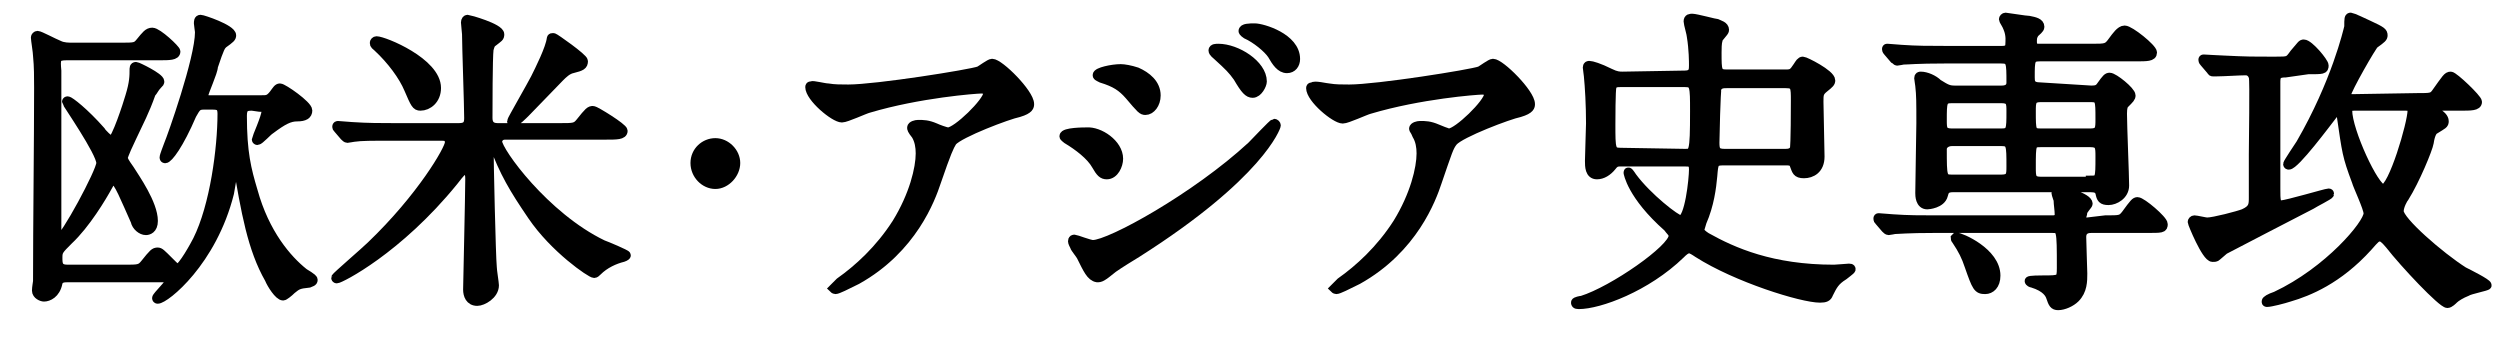
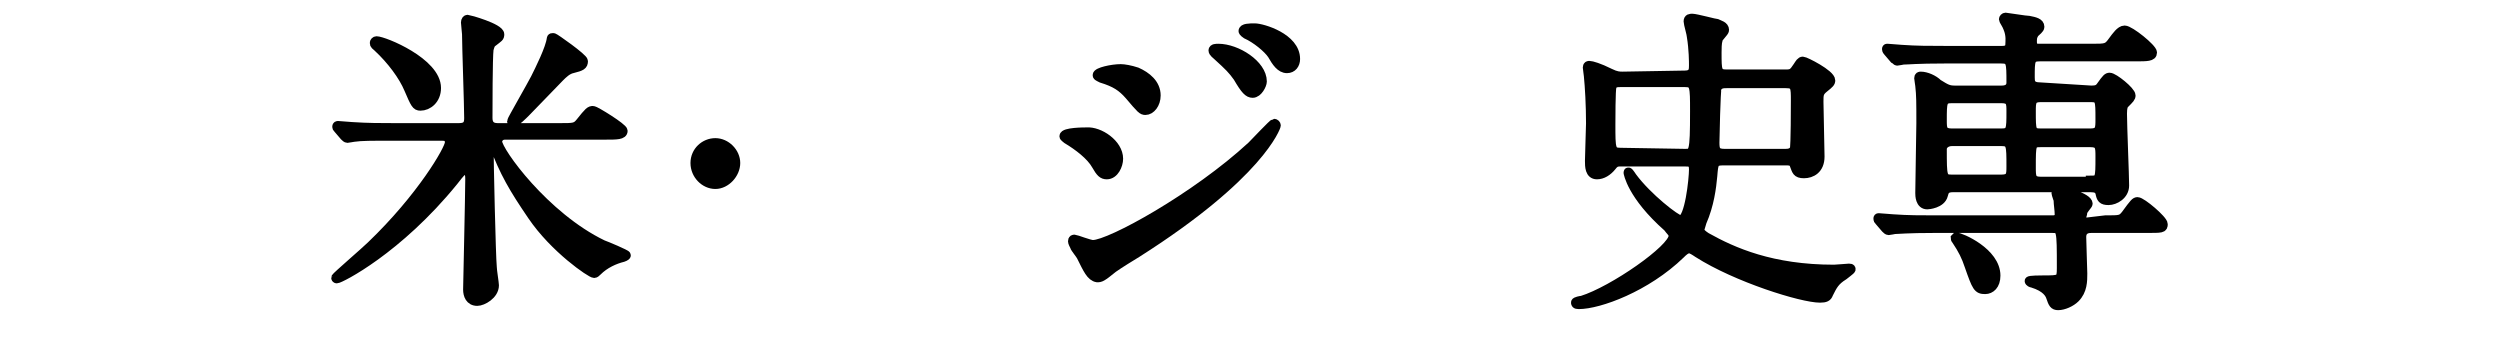
<svg xmlns="http://www.w3.org/2000/svg" version="1.1" id="uuid-d0976d4c-a410-431e-b9e1-1f0bcbab8f0f" x="0px" y="0px" viewBox="0 0 233.1 31.6" style="enable-background:new 0 0 233.1 31.6;" xml:space="preserve">
  <style type="text/css">
	.st0{stroke:#000000;stroke-width:0.84;stroke-miterlimit:10;}
</style>
  <g id="uuid-1c3ecfd3-8c05-45a6-be29-3b269f2da655">
    <g>
-       <path class="st0" d="M23.5,9.9c-0.6,0-0.9,0.1-0.9,0.9c0,3.4,0.4,5,1,7c1.1,4,3.2,6.4,4.7,7.6c0.1,0.1,0.9,0.5,0.9,0.7    s-0.2,0.2-0.4,0.3c-1,0.1-1.1,0.2-1.6,0.6c-0.3,0.3-0.7,0.6-0.8,0.6c-0.4,0-1.1-1.1-1.3-1.6c-1.6-2.8-2.2-6.2-3-11    c0-0.1,0-0.1-0.1-0.1s-0.5,2.6-0.6,3.1c-1.6,6.4-6,9.9-6.7,9.9c0,0-0.1,0-0.1-0.1c0-0.2,1.3-1.4,1.3-1.7c0-0.2-0.1-0.2-0.6-0.2h-9    c-0.3,0-0.8,0-0.9,0.5c-0.2,1-0.9,1.3-1.3,1.3c-0.2,0-0.7-0.2-0.7-0.6c0-0.3,0.1-0.8,0.1-0.9C3.5,21.1,3.6,13,3.6,8.2    c0-1,0-2-0.1-3c0-0.3-0.2-1.5-0.2-1.7c0-0.1,0.1-0.2,0.2-0.2c0.2,0,1.5,0.7,2,0.9c0.4,0.2,0.9,0.2,1.3,0.2h4.4    c1.4,0,1.5,0,1.9-0.5C13.6,3.3,13.8,3,14.2,3c0.5,0,2.2,1.6,2.2,1.8c0,0.4-0.6,0.4-1.6,0.4H6.2c-1,0-1,0.3-0.9,1.4    c0,1,0,14.4,0,15.2c0,0.1,0,0.5,0.2,0.5c0.5,0,3.9-6.3,3.9-7.1c0-1-3.2-5.6-3.2-5.7c0,0,0-0.1,0.1-0.1c0.2,0,1.6,1.1,3.1,2.8    c0.1,0.2,0.8,0.9,1,0.9c0.4,0,1.5-3.4,1.7-4.1c0.4-1.3,0.4-1.9,0.4-2.6c0-0.2,0.1-0.2,0.2-0.2c0.1,0,2.2,1,2.2,1.4    c0,0.1,0,0.1-0.2,0.3c-0.3,0.3-0.4,0.6-0.6,0.8c-0.6,1.7-1.1,2.6-1.8,4.1c-0.2,0.4-0.8,1.7-0.8,1.9c0,0.2,0.1,0.4,0.6,1.1    c0.5,0.8,2.2,3.2,2.2,4.8c0,0.8-0.5,0.9-0.7,0.9c-0.4,0-0.9-0.4-1-0.9c-0.9-2-1.6-3.8-2-3.8c-0.2,0-0.4,0.3-0.5,0.5    c-0.6,1.1-2.1,3.6-3.7,5.1c-0.9,0.9-1,1-1,1.6c0,0.6,0,1.1,0.9,1.1h5.3c1.3,0,1.5,0,1.9-0.5c0.8-1,0.9-1.1,1.2-1.1    c0.2,0,0.3,0.1,1.1,0.9c0.6,0.6,0.6,0.6,0.8,0.6c0.4,0,1.6-2.2,1.8-2.6c1.6-3.2,2.3-8.6,2.3-11.8c0-0.7-0.3-0.8-0.9-0.8H19    c-0.6,0-0.7,0.2-1.1,0.9c-1.2,2.8-2.2,4.1-2.5,4.1c-0.1,0-0.1-0.1-0.1-0.1c0-0.2,0.3-0.9,0.4-1.2c0.3-0.7,2.9-8,2.9-10.5    c0-0.1-0.1-0.7-0.1-0.8c0-0.2,0-0.4,0.2-0.4c0.2,0,2.9,0.9,2.9,1.5c0,0.2-0.1,0.3-0.8,0.8c-0.2,0.2-0.3,0.3-0.9,2.1    C19.9,6.7,19,8.6,19,8.9c0,0.4,0.3,0.4,0.5,0.4h4.9c0.5,0,0.7,0,1.1-0.5c0.3-0.4,0.4-0.6,0.6-0.6c0.3,0,2.6,1.6,2.6,2.1    c0,0.4-0.3,0.6-1,0.6s-1.3,0.3-2.5,1.2c-0.2,0.1-1,1-1.2,1c0,0-0.1,0-0.1-0.1c0-0.1,0.9-2.1,0.9-2.6c0-0.4-0.2-0.4-0.6-0.4    L23.5,9.9L23.5,9.9z" />
      <path class="st0" d="M36.7,12.7c-2.1,0-3,0-3.7,0.1c-0.1,0-0.5,0.1-0.6,0.1c-0.1,0-0.2-0.1-0.3-0.2L31.5,12    c-0.1-0.1-0.1-0.1-0.1-0.2c0,0,0-0.1,0.1-0.1c0.2,0,1.1,0.1,1.3,0.1c1.5,0.1,2.7,0.1,4,0.1h6c0.8,0,0.9-0.4,0.9-0.9    c0-1.2-0.2-6.7-0.2-7.8c0-0.2-0.1-0.9-0.1-1.1s0.1-0.3,0.2-0.3c0.1,0,3,0.8,3,1.4c0,0.3-0.1,0.3-0.6,0.7c-0.3,0.2-0.3,0.4-0.4,0.7    c-0.1,0.8-0.1,5.6-0.1,6.4c0,0.5,0.2,0.9,0.9,0.9h5.8c1.3,0,1.5,0,1.9-0.5c0.8-1,0.9-1.1,1.2-1.1c0.2,0,2.8,1.6,2.8,1.9    c0,0.4-0.6,0.4-1.6,0.4h-9.4c-0.6,0-0.7,0.5-0.7,0.6c0,0.9,4.4,7,9.8,9.6c0.3,0.1,2.2,0.9,2.2,1S58.1,24,58.1,24    c-0.8,0.2-1.7,0.6-2.4,1.3c-0.1,0.1-0.2,0.2-0.3,0.2c-0.3,0-3.7-2.3-5.8-5.4c-1.7-2.5-2.6-4-3.6-6.7c-0.1-0.2-0.1-0.2-0.2-0.2    c-0.2,0-0.2,0.2-0.2,0.3c0,1.5,0.2,10.4,0.3,11.4c0,0.3,0.2,1.5,0.2,1.7c0,0.9-1.1,1.5-1.6,1.5c-0.7,0-0.9-0.6-0.9-1.1    c0-0.3,0.2-8.9,0.2-10.3c0-0.3,0-0.8-0.5-0.8c-0.2,0-0.3,0.1-1,1c-5.2,6.4-10.6,9.1-10.9,9.1c0,0-0.1,0-0.1-0.1s2.8-2.5,3.3-3    c4.7-4.5,7.3-9,7.3-9.6s-0.4-0.6-0.8-0.6L36.7,12.7L36.7,12.7z M39.2,9.9c-0.4,0-0.5-0.2-1.1-1.6c-0.5-1.2-1.6-2.7-2.9-3.9    C35,4.2,34.9,4.2,34.9,4c0-0.1,0.1-0.2,0.2-0.2c0.7,0,5.6,2,5.6,4.4C40.7,9.3,39.9,9.9,39.2,9.9z M49,10.5    c-0.2,0.2-0.9,0.9-1.1,0.9c0,0-0.2,0-0.2-0.1c0-0.1,1.9-3.4,2.2-4c0.4-0.8,1.4-2.8,1.5-3.7c0-0.1,0.1-0.1,0.2-0.1    c0.1,0,2.8,1.9,2.8,2.2c0,0.4-0.2,0.5-1,0.7c-0.5,0.1-0.9,0.5-1.2,0.8C51.8,7.6,49.5,10,49,10.5z" />
      <path class="st0" d="M64.8,15.2c0-1.1,0.9-1.9,1.9-1.9s1.9,0.9,1.9,1.9s-0.9,2-1.9,2S64.8,16.3,64.8,15.2z" />
-       <path class="st0" d="M77.2,8.2c0.6,0.1,1.2,0.1,1.9,0.1c2.6,0,11.4-1.4,12.2-1.7c0.2-0.1,1-0.7,1.2-0.7c0.7,0,3.5,2.8,3.5,3.8    c0,0.2,0,0.5-1,0.8c-1,0.2-5.5,1.9-6.2,2.7c-0.3,0.5-0.5,0.9-1.5,3.8c-0.5,1.5-2.2,6.2-7.4,9.1c-1,0.5-1.8,0.9-2,0.9    c-0.1,0-0.2-0.1-0.2-0.1s0.1-0.1,0.6-0.6c1.7-1.2,3.7-3,5.3-5.5c1.6-2.6,2.2-5.1,2.2-6.5c0-0.6-0.1-1.2-0.4-1.7    C85,12.1,85,12,85,11.9c0-0.2,0.4-0.3,0.6-0.3c0.5,0,0.9,0,1.6,0.3c0.2,0.1,1,0.4,1.2,0.4c0.8,0,3.7-2.8,3.7-3.6    c0-0.2-0.2-0.4-0.6-0.4c-0.5,0-5.8,0.4-10.5,1.8c-0.4,0.1-2.1,0.9-2.5,0.9c-0.7,0-3-1.9-3-2.9c0-0.1,0.1-0.1,0.2-0.1    C75.7,7.9,76.9,8.2,77.2,8.2z" />
      <path class="st0" d="M104.3,14.8c0,0.6-0.4,1.5-1.1,1.5c-0.4,0-0.6-0.2-1-0.9c-0.5-0.9-1.7-1.8-2.7-2.4c-0.1-0.1-0.3-0.2-0.3-0.3    c0-0.4,1.9-0.4,2.1-0.4C102.5,12.2,104.3,13.4,104.3,14.8L104.3,14.8z M100.8,23.9c-0.1-0.2-0.6-0.8-0.6-0.9    c-0.1-0.2-0.2-0.4-0.2-0.5c0-0.2,0.1-0.2,0.2-0.2c0.1,0,1.4,0.5,1.7,0.5c1.6,0,9.6-4.4,14.8-9.2c0.3-0.3,2-2.1,2.1-2.1    c0.1,0,0.2,0.1,0.2,0.2c0,0.1-1.5,4.6-13,11.9c-1.8,1.1-1.9,1.2-2.2,1.4c-1.1,0.9-1.2,0.9-1.5,0.9    C101.7,25.8,101.4,25.1,100.8,23.9L100.8,23.9z M107.8,8.9c0,0.8-0.5,1.4-1,1.4c-0.3,0-0.4-0.1-1.5-1.4c-0.7-0.8-1.3-1.2-2.6-1.6    c-0.4-0.2-0.4-0.2-0.4-0.3c0-0.3,1.4-0.6,2.2-0.6c0.3,0,0.9,0.1,1.5,0.3C106.9,7.1,107.8,7.8,107.8,8.9L107.8,8.9z M117.7,7.6    c0,0.3-0.4,1.1-0.9,1.1c-0.4,0-0.7-0.3-1.4-1.5c-0.5-0.7-0.8-1-1.9-2c-0.1-0.1-0.4-0.3-0.4-0.5c0-0.2,0.3-0.2,0.5-0.2    C115.3,4.5,117.7,6,117.7,7.6z M120.8,5.5c0,0.5-0.3,0.9-0.8,0.9c-0.6,0-1-0.6-1.4-1.3c-0.4-0.6-1.5-1.5-2.4-1.9    c-0.3-0.2-0.3-0.3-0.3-0.3c0-0.3,0.6-0.3,1.1-0.3C117.7,2.6,120.8,3.5,120.8,5.5L120.8,5.5z" />
-       <path class="st0" d="M123.9,8.2c0.6,0.1,1.2,0.1,1.9,0.1c2.6,0,11.4-1.4,12.2-1.7c0.2-0.1,1-0.7,1.2-0.7c0.7,0,3.5,2.8,3.5,3.8    c0,0.2,0,0.5-1,0.8c-1,0.2-5.5,1.9-6.2,2.7c-0.4,0.5-0.5,0.9-1.5,3.8c-0.5,1.5-2.2,6.2-7.4,9.1c-1,0.5-1.8,0.9-2,0.9    c-0.1,0-0.2-0.1-0.2-0.1s0.1-0.1,0.6-0.6c1.7-1.2,3.7-3,5.3-5.5c1.6-2.6,2.2-5.1,2.2-6.5c0-0.6-0.1-1.2-0.4-1.7    c-0.2-0.5-0.3-0.5-0.3-0.6c0-0.2,0.4-0.3,0.6-0.3c0.5,0,0.9,0,1.6,0.3c0.2,0.1,1,0.4,1.1,0.4c0.8,0,3.7-2.8,3.7-3.6    c0-0.2-0.2-0.4-0.6-0.4c-0.5,0-5.8,0.4-10.5,1.8c-0.4,0.1-2.1,0.9-2.5,0.9c-0.7,0-3-1.9-3-2.9c0-0.1,0.1-0.1,0.2-0.1    C122.5,7.9,123.7,8.2,123.9,8.2L123.9,8.2z" />
      <path class="st0" d="M157.1,7c0.8,0,0.8-0.5,0.8-0.9c0-0.3,0-1.5-0.2-2.7c0-0.2-0.3-1.2-0.3-1.4c0-0.3,0.2-0.3,0.4-0.3    c0.3,0,2.2,0.5,2.3,0.5c0.2,0.1,0.7,0.2,0.7,0.6c0,0.2-0.6,0.7-0.6,0.9c-0.1,0.3-0.1,0.9-0.1,1.2c0,1.7,0,2,0.9,2h5.5    c0.6,0,0.7-0.1,1.1-0.7c0.2-0.3,0.3-0.5,0.5-0.5s2.6,1.2,2.6,1.8c0,0.2-0.1,0.3-0.6,0.7s-0.5,0.6-0.5,1.3s0.1,4.4,0.1,5.1    c0,1.2-0.8,1.6-1.5,1.6s-0.7-0.3-0.9-0.8c-0.1-0.4-0.5-0.4-0.8-0.4h-5.8c-0.9,0-0.9,0.2-1,1.4c-0.1,1.1-0.3,2.7-1,4.3    c-0.1,0.4-0.2,0.6-0.2,0.7c0,0.3,0.3,0.5,0.6,0.7c2.5,1.4,6.1,3,11.9,3c0.2,0,1.3-0.1,1.4-0.1c0.1,0,0.2,0,0.2,0.1    s-0.6,0.5-0.7,0.6c-0.8,0.5-1,0.9-1.4,1.7c-0.1,0.3-0.3,0.4-0.8,0.4c-1.7,0-7.8-1.9-11.4-4.2c-0.3-0.2-0.6-0.4-0.8-0.4    c-0.3,0-0.6,0.3-0.8,0.5c-3.2,3.1-7.6,4.7-9.5,4.7c-0.3,0-0.3-0.1-0.3-0.2s0.5-0.2,0.6-0.2c2.9-0.9,8.5-4.8,8.5-6    c0-0.3-0.3-0.5-0.5-0.8c-3.4-3-3.7-5.1-3.7-5.1c0-0.2,0.2,0.1,0.4,0.4c1.4,1.9,4.1,4,4.5,4c0.8,0,1.2-3.8,1.2-4.7    c0-0.7-0.3-0.7-0.9-0.7h-5.8c-0.4,0-0.6,0-0.9,0.4c-0.4,0.5-0.9,0.8-1.4,0.8c-0.7,0-0.7-0.8-0.7-1.3c0-0.6,0.1-3,0.1-3.5    c0-1.7-0.1-3.4-0.2-4.4c0-0.1-0.1-0.7-0.1-0.8c0-0.2,0.1-0.2,0.2-0.2c0.2,0,0.9,0.2,1.9,0.7c0.6,0.3,0.9,0.3,1.2,0.3L157.1,7    L157.1,7z M157.1,14.3c0.8,0,0.9,0,0.9-3.9c0-2.4,0-2.7-0.9-2.7h-6c-0.3,0-0.7,0-0.8,0.4c-0.1,0.2-0.1,3.2-0.1,3.5    c0,2.3,0,2.6,0.9,2.6L157.1,14.3L157.1,14.3z M161,7.8c-0.3,0-0.7,0-0.9,0.4c-0.1,0.2-0.2,4.8-0.2,5.1c0,0.7,0.1,1,0.9,1h5.6    c0.3,0,0.7,0,0.9-0.4c0.1-0.3,0.1-4.1,0.1-4.5c0-1.3,0-1.6-0.9-1.6L161,7.8L161,7.8z" />
      <path class="st0" d="M196.3,20.5c1.4,0,1.5,0,1.9-0.5c0.8-1.1,0.9-1.2,1.1-1.2c0.4,0,2.4,1.7,2.4,2.1s-0.1,0.4-1.6,0.4h-5.1    c-0.2,0-0.9,0-0.9,0.8c0,0.5,0.1,3.1,0.1,3.4c0,0.7,0,1.6-0.7,2.3c-0.4,0.4-1.1,0.7-1.6,0.7c-0.4,0-0.5-0.2-0.7-0.8    c-0.1-0.3-0.4-0.9-1.7-1.3c-0.1,0-0.3-0.1-0.3-0.2c0-0.1,1.1-0.1,1.3-0.1c1.6,0,1.7,0,1.7-1.1c0-3.7,0-3.7-0.9-3.7h-10.9    c-2.6,0-3.4,0.1-3.7,0.1c-0.1,0-0.5,0.1-0.6,0.1c-0.1,0-0.2-0.1-0.3-0.2l-0.6-0.7c-0.1-0.1-0.1-0.1-0.1-0.2c0-0.1,0-0.1,0.1-0.1    c0.2,0,1.1,0.1,1.3,0.1c1.4,0.1,2.6,0.1,4,0.1h10.9c0.4,0,0.6-0.2,0.6-0.5c0-0.4-0.1-1-0.1-1.3c0-0.1-0.2-0.6-0.2-0.7    s0.1-0.2,0.4-0.2c0.3,0,2.6,0.6,2.6,1.2c0,0.1-0.5,0.6-0.5,0.8s-0.1,0.3-0.1,0.5c0,0.4,0.2,0.4,0.5,0.4L196.3,20.5L196.3,20.5z     M195,8.4c0.5,0,0.7-0.1,0.9-0.4c0.5-0.7,0.6-0.8,0.8-0.8c0.4,0,2,1.3,2,1.7c0,0.2-0.1,0.3-0.6,0.8c-0.1,0.1-0.2,0.3-0.2,0.9    c0,1.1,0.2,5.8,0.2,6.7s-0.9,1.4-1.5,1.4c-0.6,0-0.7-0.2-0.8-0.7c-0.1-0.4-0.4-0.5-0.9-0.5h-12.8c-0.7,0-0.8,0.3-0.9,0.7    c-0.2,0.8-1.4,0.9-1.5,0.9c-0.7,0-0.7-0.9-0.7-1.1c0-1,0.1-5.6,0.1-6.5c0-2,0-2.6-0.1-3.5c0-0.1-0.1-0.6-0.1-0.7    c0-0.2,0.1-0.2,0.2-0.2c0.5,0,1.2,0.3,1.6,0.7c0.8,0.5,1,0.6,1.6,0.6h4.3c0.2,0,0.9,0,0.9-0.7c0-1.9,0-2.2-0.9-2.2h-5.3    c-2.6,0-3.4,0.1-3.8,0.1c-0.1,0-0.5,0.1-0.6,0.1c-0.1,0-0.1-0.1-0.3-0.2L176,4.8c-0.1-0.1-0.1-0.2-0.1-0.2c0-0.1,0-0.1,0.1-0.1    c0.2,0,1.1,0.1,1.3,0.1c1.4,0.1,2.6,0.1,4,0.1h5.4c0.5,0,0.7-0.2,0.7-0.6c0-0.2,0.1-0.8-0.2-1.5c-0.1-0.3-0.4-0.7-0.4-0.8    c0-0.1,0.1-0.2,0.2-0.2c0.1,0,1.9,0.3,2.2,0.3c0.5,0.1,1,0.2,1,0.6c0,0.2-0.3,0.4-0.5,0.6c-0.1,0.2-0.2,0.3-0.2,0.7    c0,0.6,0.1,0.7,0.7,0.7h4.8c1.4,0,1.5,0,2-0.7c0.3-0.4,0.7-1,1.1-1c0.5,0,2.6,1.7,2.6,2.1s-0.5,0.4-1.6,0.4h-8.9    c-0.9,0-0.9,0.3-0.9,1.9c0,0.4,0,0.9,0.9,0.9L195,8.4L195,8.4z M182,13.2c-0.5,0-0.9,0.3-0.9,0.7c0,2.6,0,2.8,0.9,2.8h4.6    c0.9,0,0.9-0.4,0.9-1.2c0-2,0-2.3-0.9-2.3L182,13.2L182,13.2z M182,9.2c-0.9,0-0.9,0.3-0.9,2c0,0.8,0,1.2,0.9,1.2h4.6    c0.9,0,0.9-0.3,0.9-2c0-0.8,0-1.2-0.9-1.2H182z M186.1,25.7c0,0.9-0.5,1.3-1,1.3c-0.7,0-0.8-0.2-1.5-2.2c-0.3-0.9-0.6-1.5-1.2-2.4    c-0.1-0.1-0.1-0.2-0.1-0.2s0.1-0.1,0.1-0.1C182.8,22.1,186.1,23.5,186.1,25.7L186.1,25.7z M194.9,12.4c0.9,0,0.9-0.4,0.9-1.3    c0-1.8,0-2-0.9-2h-4.6c-0.9,0-0.9,0.4-0.9,1.3c0,1.8,0,2,0.9,2H194.9z M194.9,16.8c0.9,0,0.9-0.1,0.9-2.2c0-0.9,0-1.3-0.9-1.3    h-4.6c-0.9,0-0.9,0.1-0.9,2.3c0,0.9,0,1.3,0.9,1.3H194.9z" />
-       <path class="st0" d="M213.1,6.8c-0.7,0-0.9,0.2-0.9,0.8v10c0,1.1,0,1.5,0.5,1.5s4.2-1.1,4.4-1.1c0.1,0,0.1,0,0.1,0.1    c0,0.1-1.4,0.8-1.7,1c-1,0.5-7.9,4.1-8.1,4.2c-0.1,0.1-0.6,0.5-0.7,0.6c-0.1,0.1-0.2,0.1-0.4,0.1c-0.6,0-1.9-3.2-1.9-3.3    s0.1-0.2,0.2-0.2c0.2,0,1,0.2,1.2,0.2c0.6,0,2.9-0.6,3.4-0.8c0.9-0.4,0.9-0.8,0.9-1.5s0-3.4,0-4c0-1.1,0.1-6.9,0-7.2    c-0.1-0.4-0.4-0.6-0.7-0.6c-0.6,0-2.1,0.1-2.7,0.1c-0.1,0-0.4,0-0.4,0c-0.1,0-0.1-0.1-0.2-0.2l-0.6-0.7c-0.1-0.1-0.1-0.2-0.1-0.2    c0-0.1,0-0.1,0.1-0.1c0.1,0,1.6,0.1,1.9,0.1c2.1,0.1,2.4,0.1,4.8,0.1c1.2,0,1.2,0,1.7-0.7c0.7-0.8,0.7-0.9,0.9-0.9    c0.5,0,1.9,1.7,1.9,2c0,0.4-0.1,0.4-1.5,0.4L213.1,6.8L213.1,6.8z M225.4,9.1c1.2,0,1.4,0,1.7-0.4c1-1.4,1.1-1.6,1.4-1.6    c0.3,0,2.5,2.1,2.5,2.4c0,0.4-0.6,0.4-1.6,0.4h-2.3c-0.2,0-0.4,0.1-0.4,0.2c0,0.1,0.3,0.3,0.5,0.4c0.4,0.2,0.7,0.5,0.7,0.8    c0,0.3-0.1,0.3-0.9,0.8c-0.2,0.1-0.4,0.5-0.5,1.2c-0.1,0.6-1.3,3.5-2.3,5.1c-0.1,0.1-0.5,0.8-0.5,1.3c0,0.9,3.8,4.2,6,5.6    c0.4,0.2,2.2,1.1,2.2,1.3c0,0.1-1.6,0.4-1.9,0.6c-0.5,0.2-1,0.5-1.2,0.7c-0.1,0.1-0.4,0.4-0.6,0.4c-0.5,0-4-3.7-5.4-5.5    c-0.5-0.6-0.7-0.7-0.9-0.7c-0.3,0-0.4,0.1-1.1,0.9c-2.8,3.1-5.6,4.2-7.3,4.7c-0.6,0.2-1.8,0.5-2.1,0.5c-0.1,0-0.1,0-0.1-0.1    c0-0.1,0.3-0.3,0.9-0.5c4.9-2.3,8.6-6.7,8.6-7.7c0-0.5-1-2.6-1.1-3c-0.9-2.4-0.9-2.7-1.4-6.1c0-0.2-0.1-0.4-0.3-0.4    c-0.2,0-0.3,0.1-0.4,0.2c-0.7,0.9-3.6,4.8-4.2,4.8c-0.1,0-0.1-0.1-0.1-0.1c0-0.1,1-1.6,1.2-1.9c3.3-5.7,4.4-10.5,4.5-10.9    c0-0.8,0-0.9,0.2-0.9c0.1,0,1.4,0.6,1.6,0.7c1.3,0.6,1.4,0.7,1.4,1c0,0.2-0.1,0.3-0.8,0.8c-0.2,0.1-2.6,4.3-2.6,4.7    s0.4,0.4,0.6,0.4L225.4,9.1L225.4,9.1z M219.5,9.9c-0.4,0-0.6,0.1-0.6,0.4c0,1.9,2.5,7.3,3.3,7.3c0.9,0,2.7-6.1,2.7-7.3    c0-0.4-0.4-0.4-0.6-0.4L219.5,9.9L219.5,9.9z" />
    </g>
  </g>
</svg>